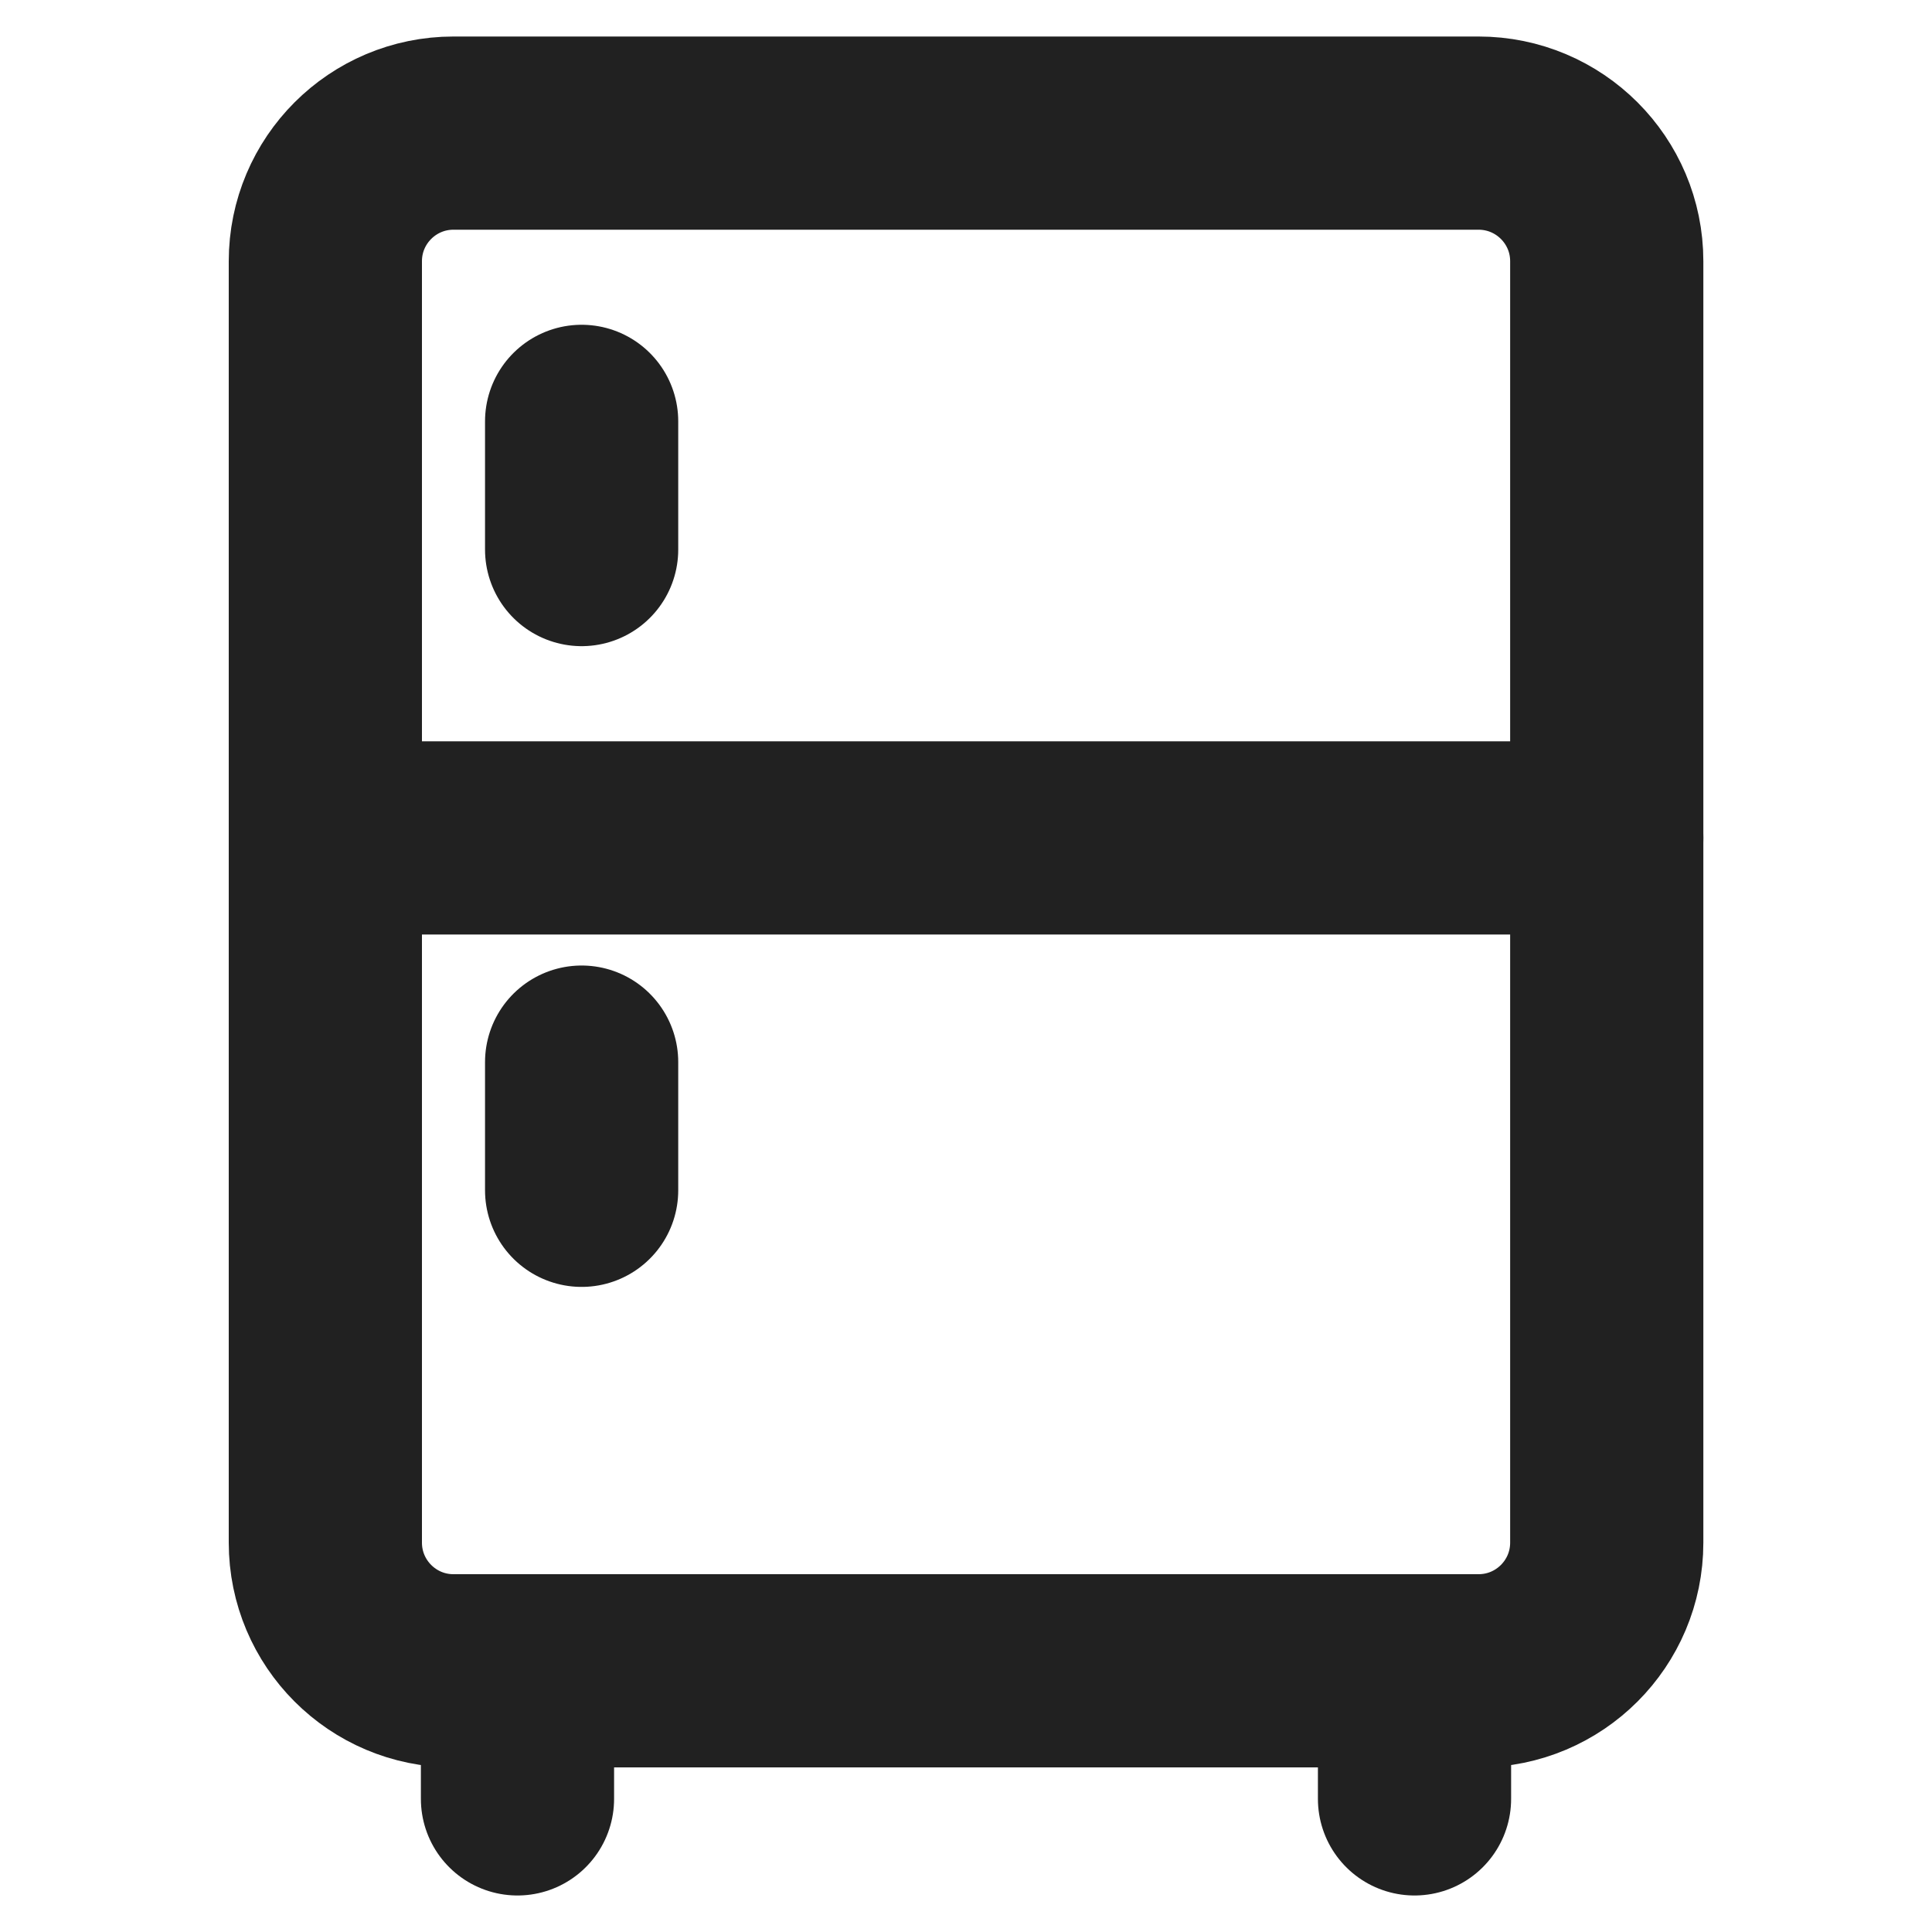
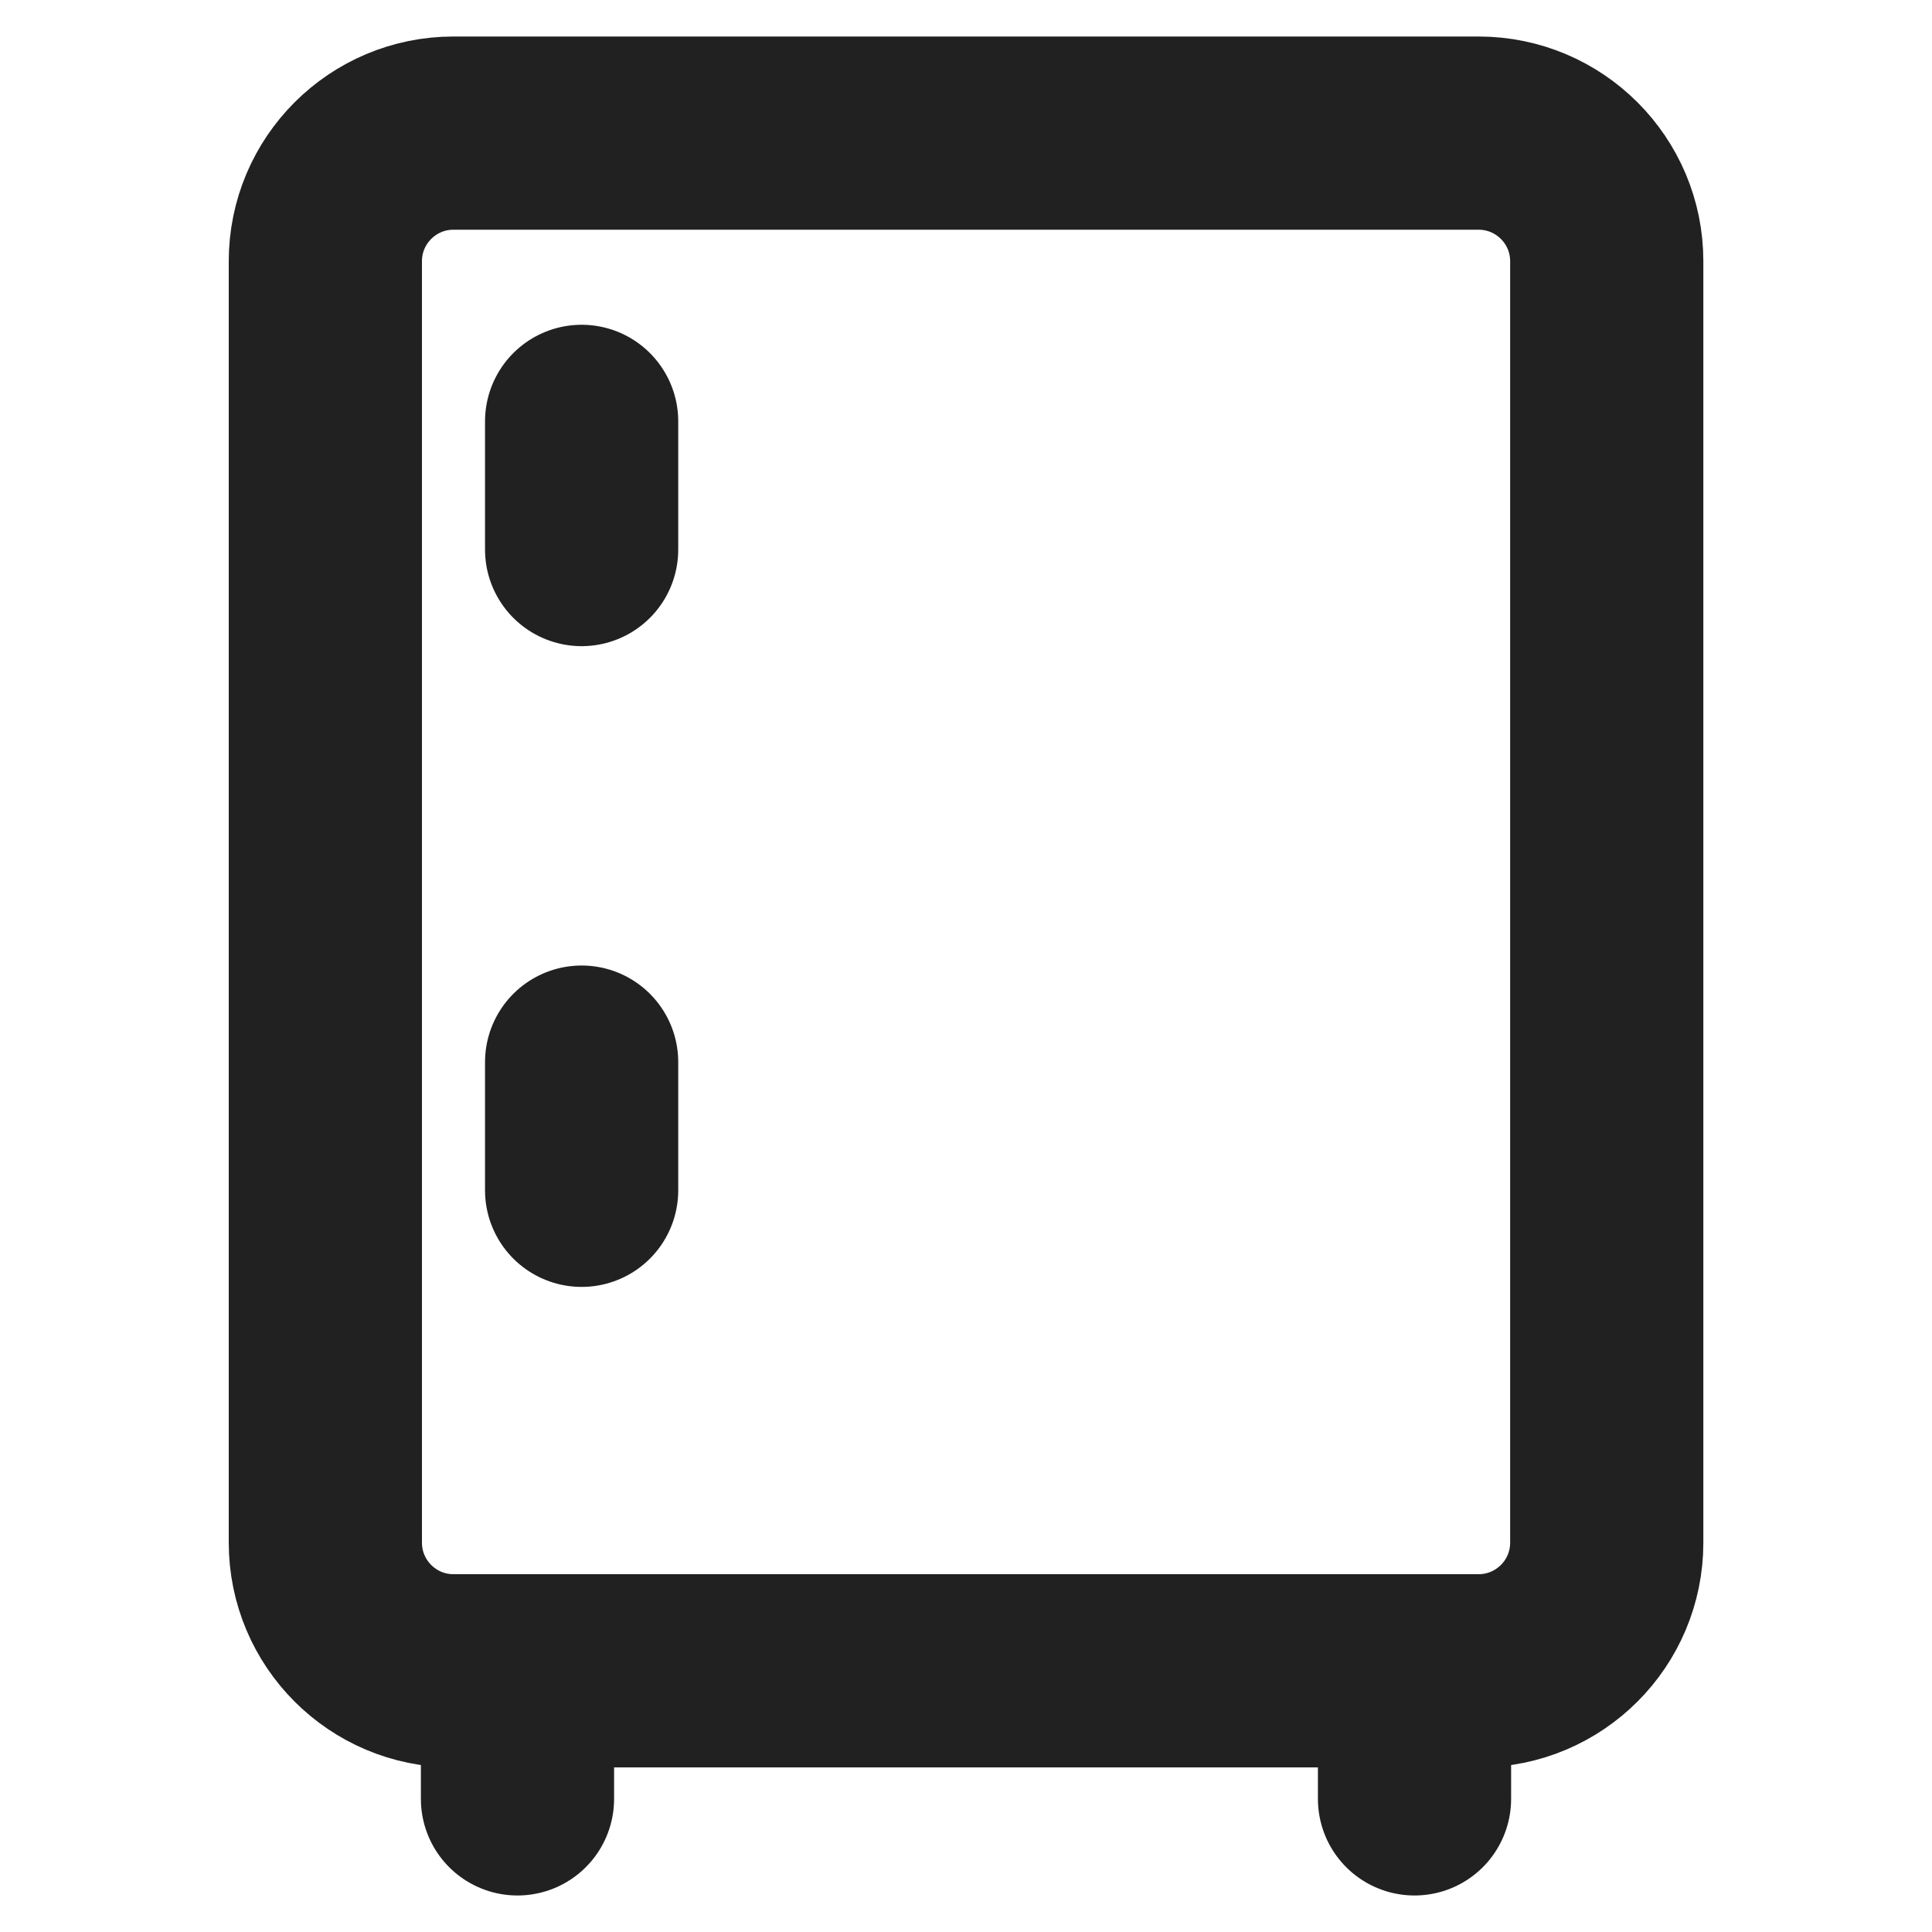
<svg xmlns="http://www.w3.org/2000/svg" width="20" height="20" viewBox="0 0 20 20" fill="none">
  <path d="M15.306 1.378H4.694C3.962 1.378 3.368 1.972 3.368 2.704V15.969C3.368 16.702 3.962 17.296 4.694 17.296H15.306C16.039 17.296 16.633 16.702 16.633 15.969V2.704C16.633 1.972 16.039 1.378 15.306 1.378Z" stroke="#212121" stroke-width="2" stroke-linecap="round" stroke-linejoin="round" />
-   <path d="M3.368 8.674H16.633" stroke="#212121" stroke-width="2" stroke-linecap="round" stroke-linejoin="round" />
  <path d="M6.021 4.362V5.689" stroke="#212121" stroke-width="2" stroke-linecap="round" stroke-linejoin="round" />
  <path d="M6.021 10.995V12.322" stroke="#212121" stroke-width="2" stroke-linecap="round" stroke-linejoin="round" />
  <path d="M5.357 17.296V18.622" stroke="#212121" stroke-width="2" stroke-linecap="round" stroke-linejoin="round" />
  <path d="M14.643 17.296V18.622" stroke="#212121" stroke-width="2" stroke-linecap="round" stroke-linejoin="round" />
</svg>